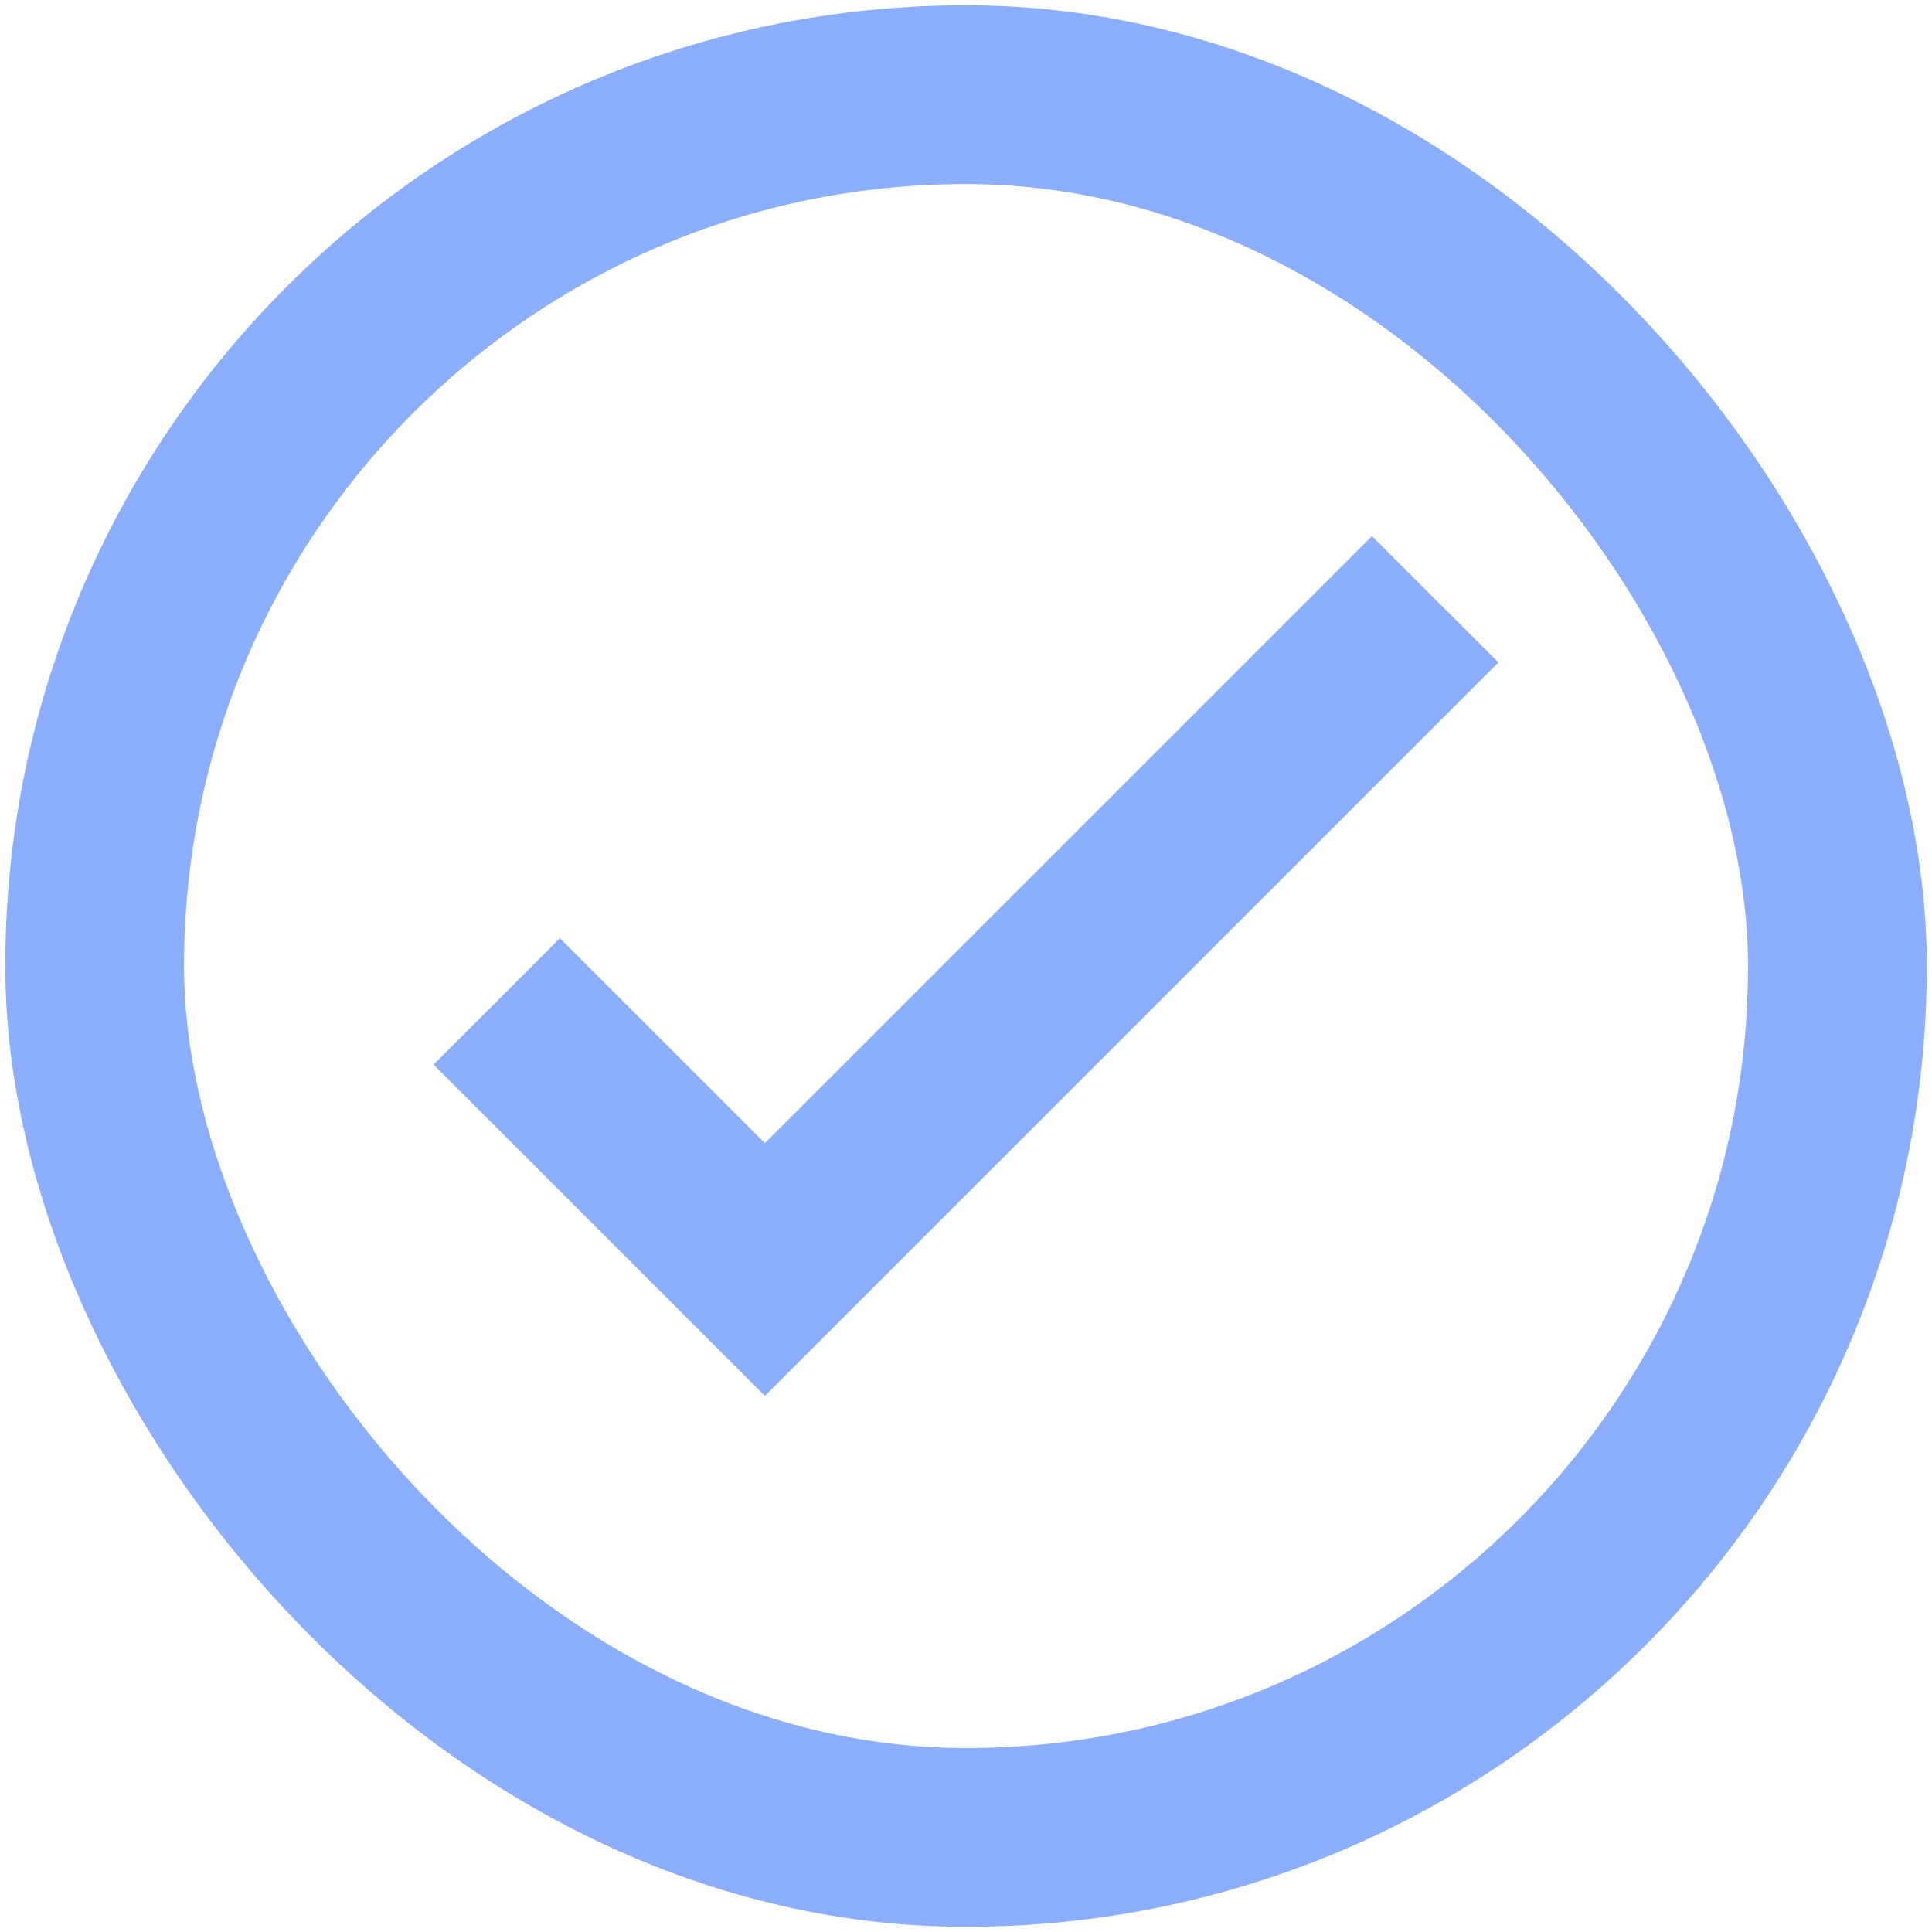
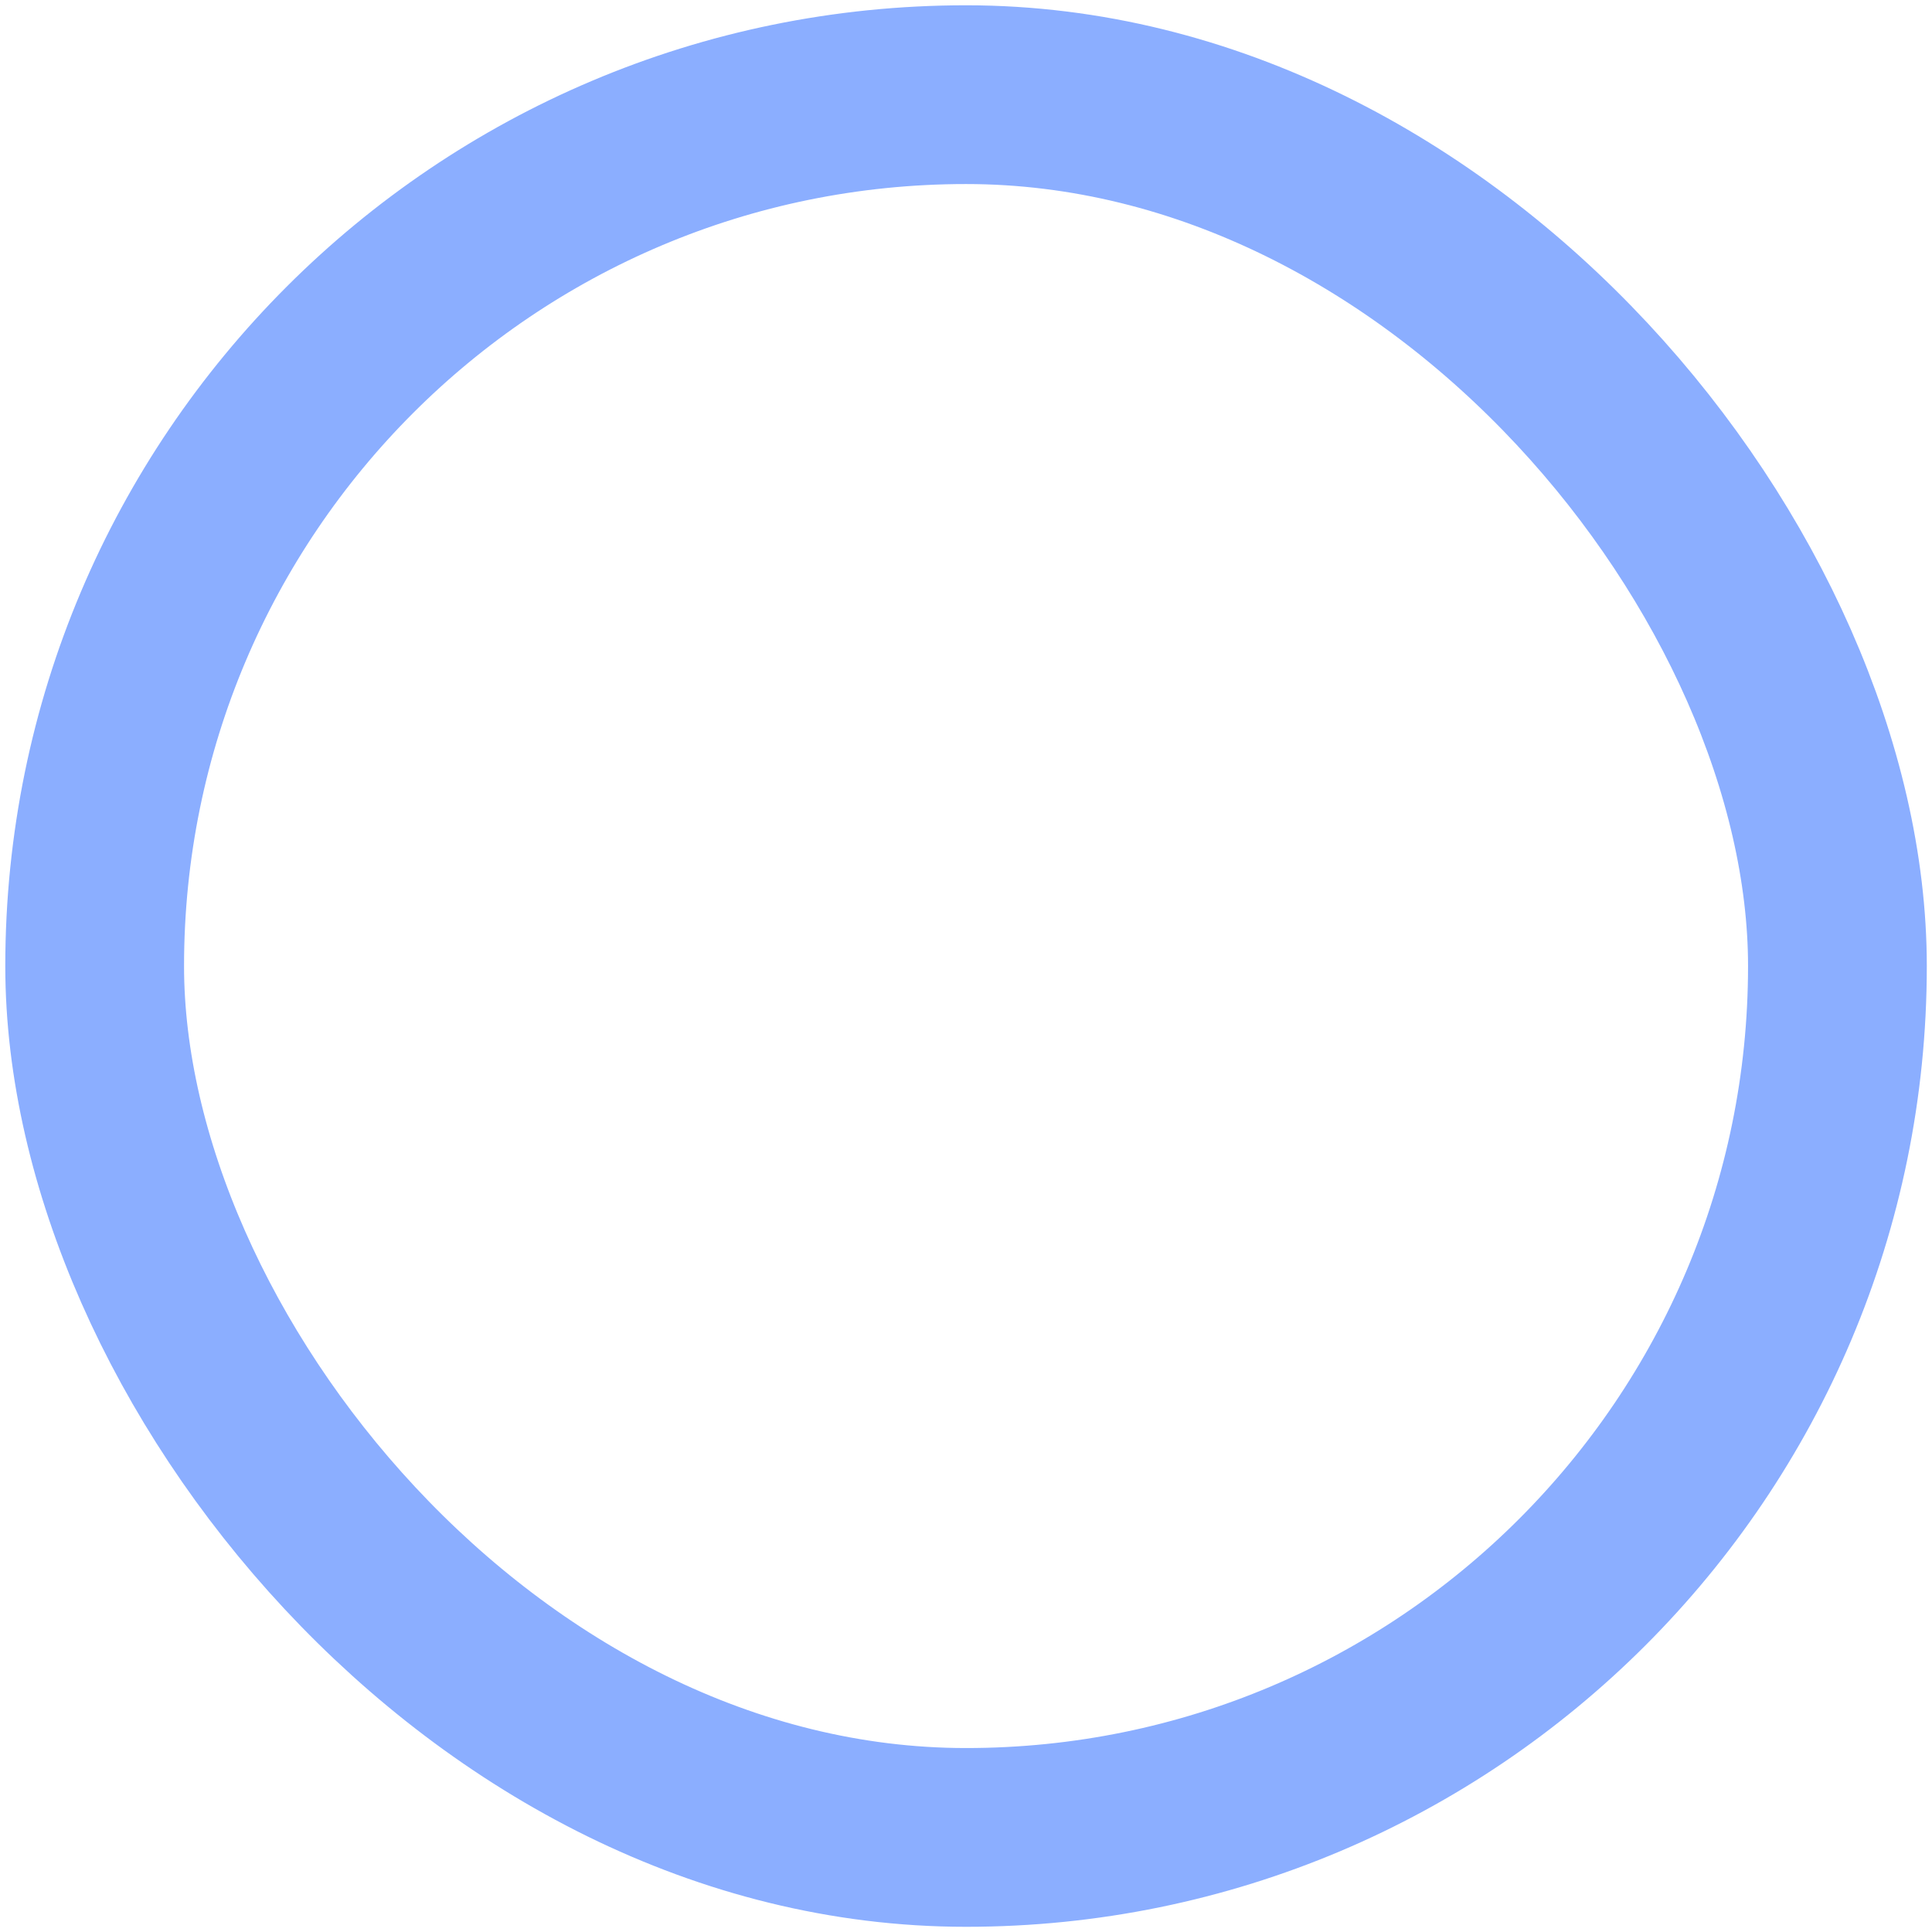
<svg xmlns="http://www.w3.org/2000/svg" width="21" height="21" viewBox="0 0 21 21" fill="none">
  <rect x="1.029" y="1.029" width="18.943" height="18.943" rx="9.471" stroke="#8BAEFF" stroke-width="1.943" />
-   <path d="M16.287 7.2L8.314 15.173L4.713 11.572L6.086 10.198L8.314 12.425L14.913 5.827L16.287 7.2Z" fill="#8BAEFF" />
</svg>